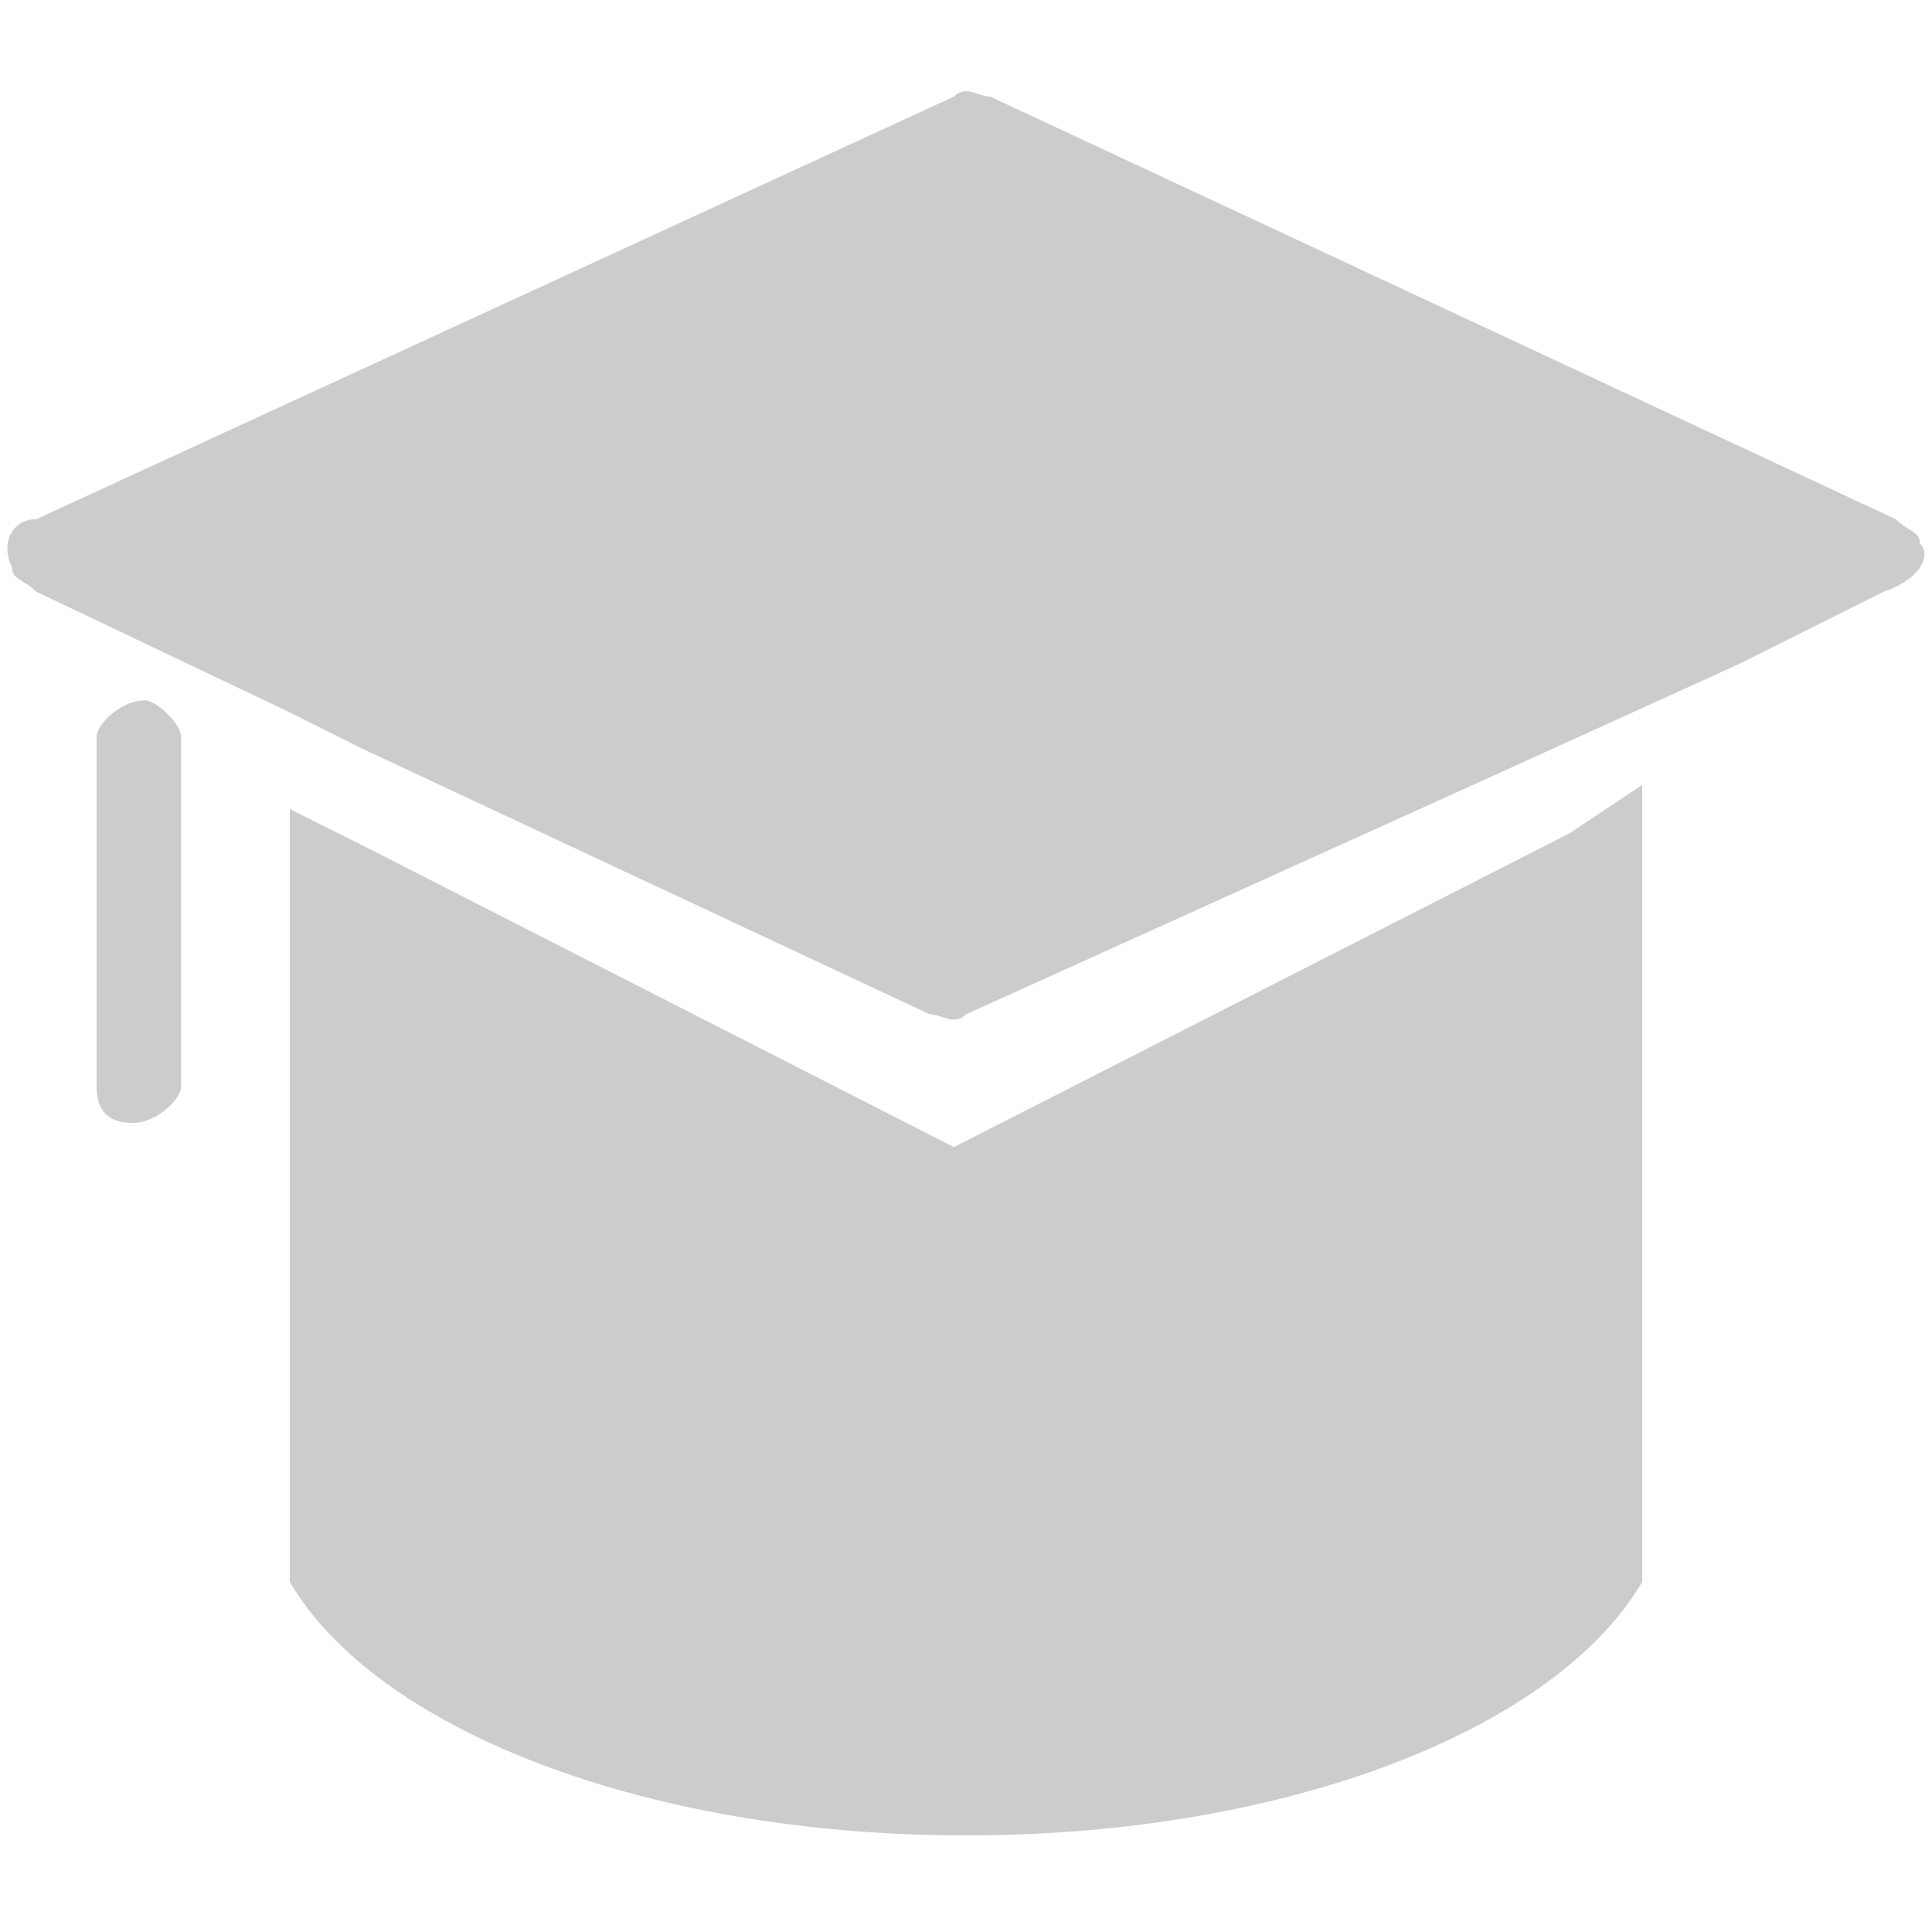
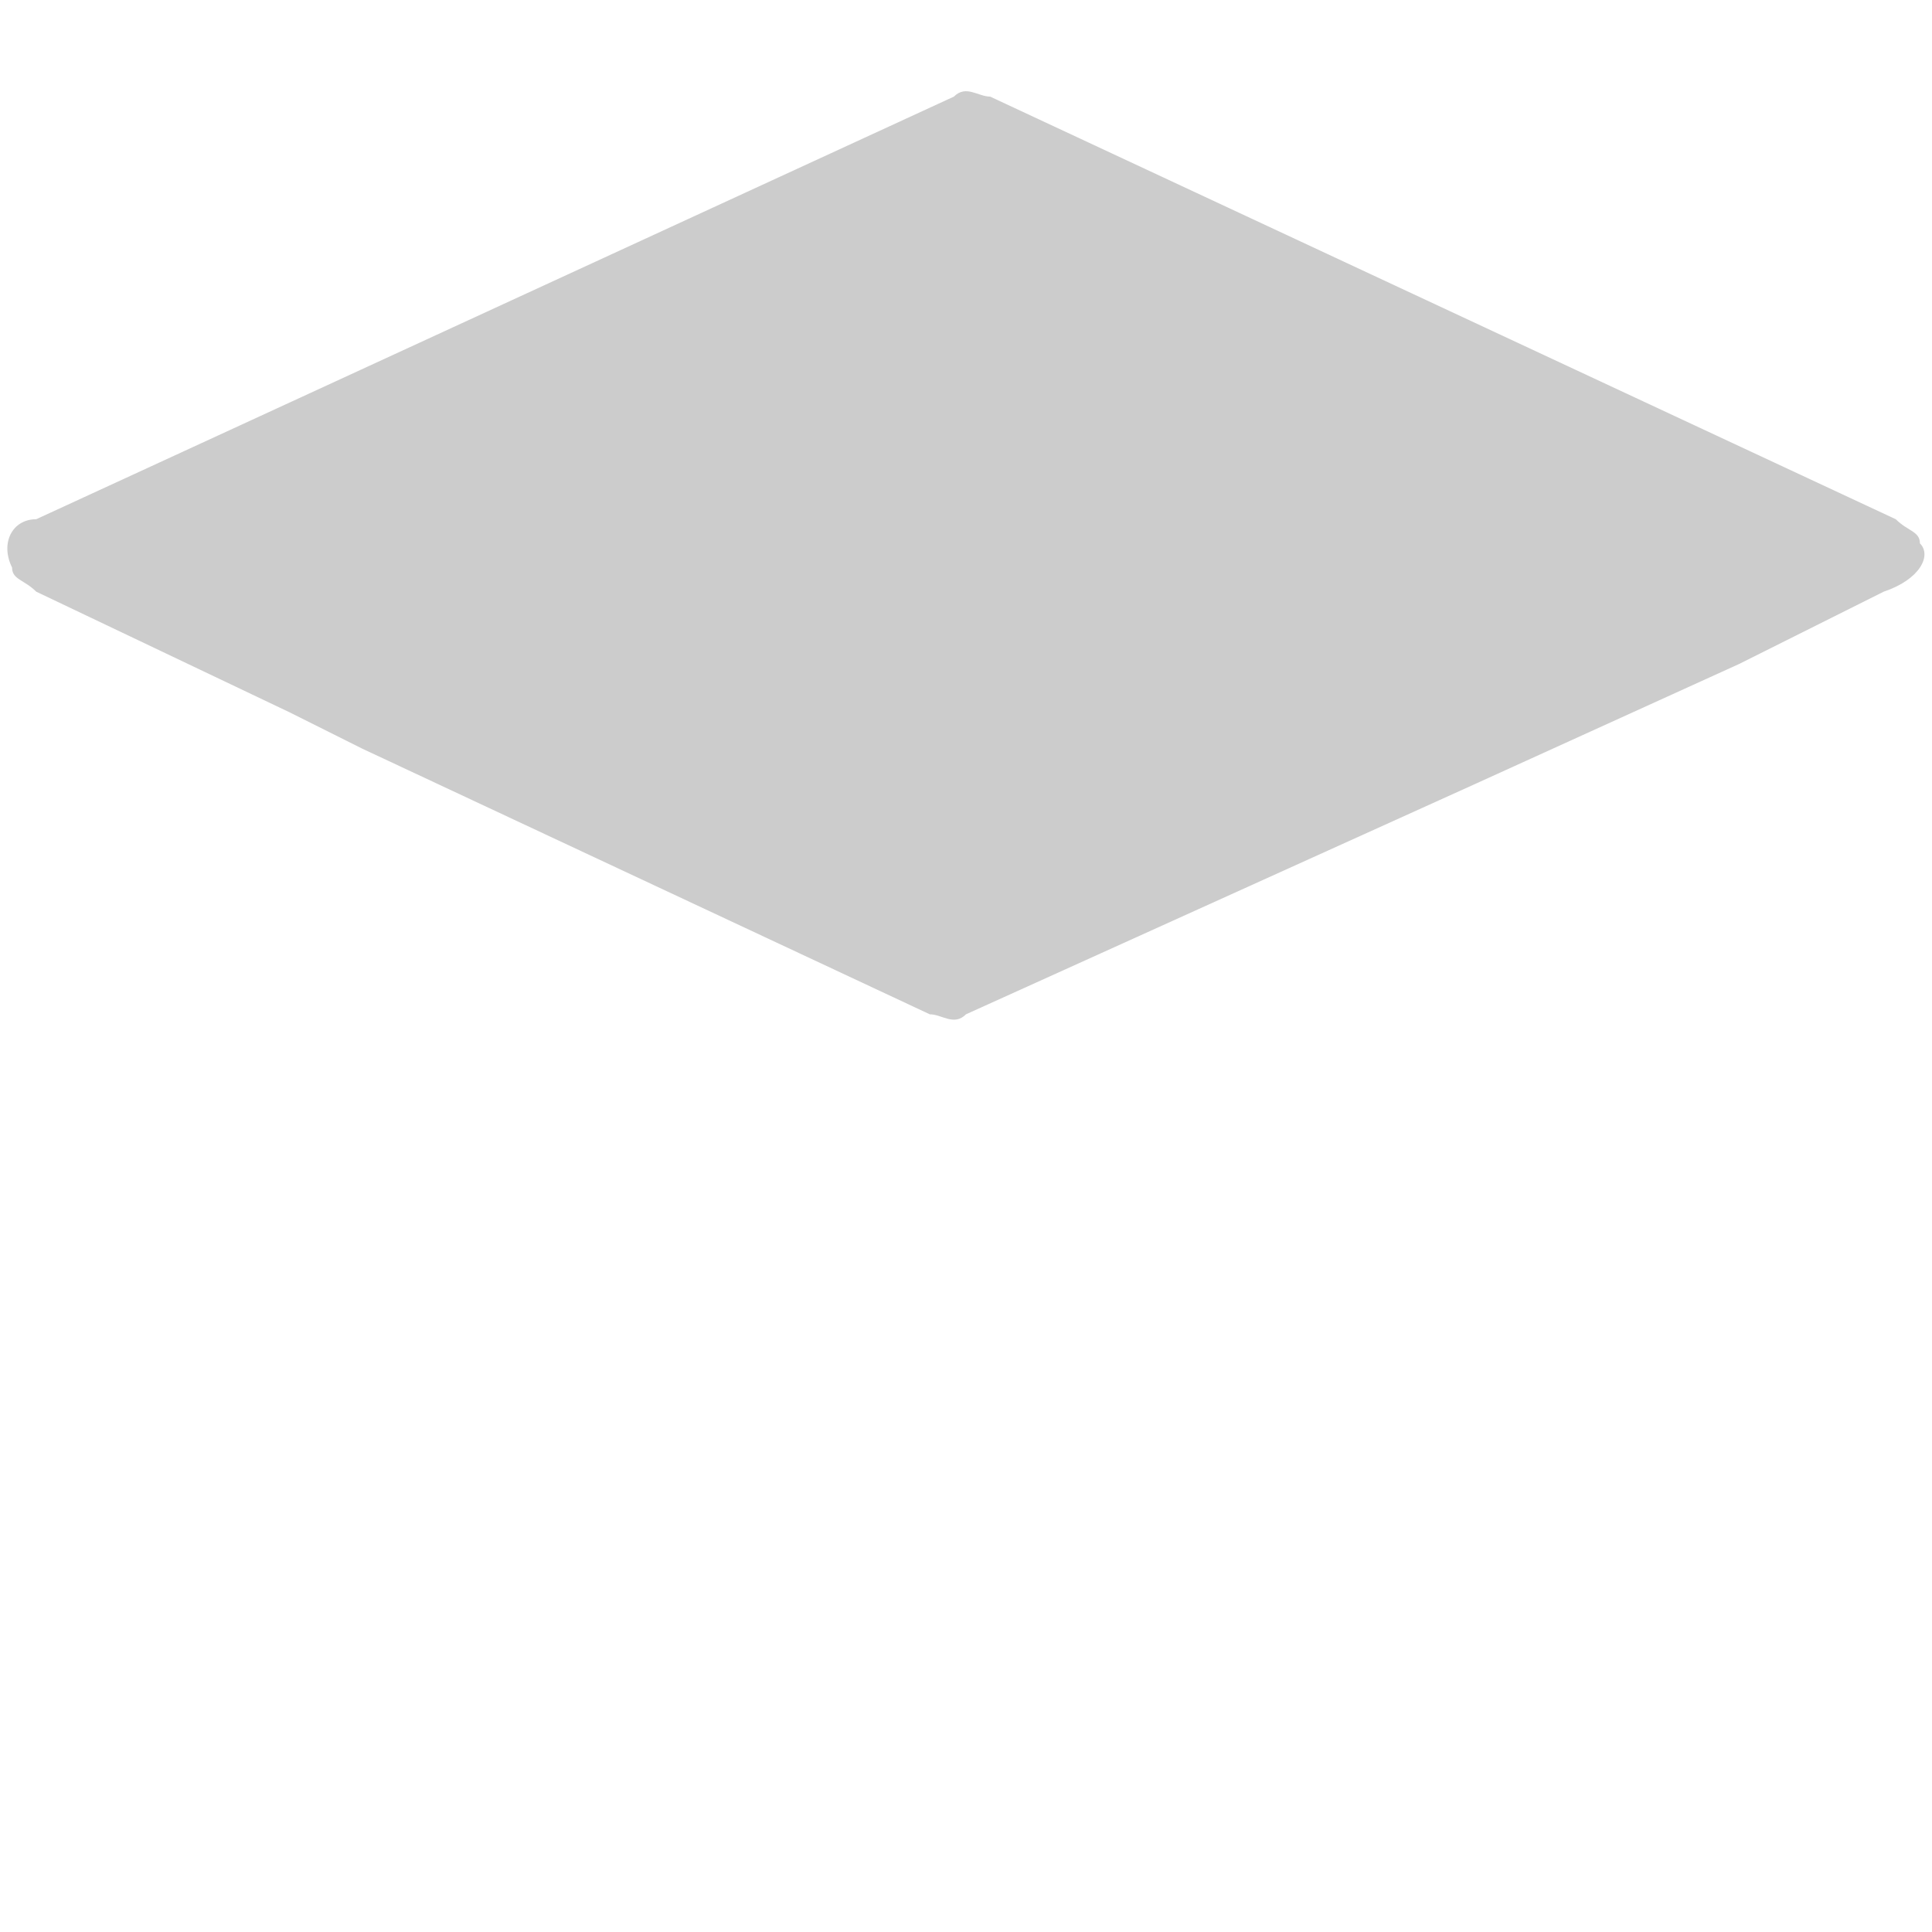
<svg xmlns="http://www.w3.org/2000/svg" t="1733301654033" class="icon" viewBox="0 0 1024 1024" version="1.1" p-id="32400" width="64" height="64">
-   <path d="M76.8 371.2c-12.8 0-25.6 12.8-25.6 19.2V576c0 12.8 6.4 19.2 19.2 19.2s25.6-12.8 25.6-19.2V390.4c0-6.4-12.8-19.2-19.2-19.2zM832 441.6L505.6 608 192 448l-38.4-19.2v409.6c44.8 76.8 185.6 134.4 358.4 134.4 172.8 0 313.6-57.6 358.4-134.4V416l-38.4 25.6z" fill="#cccccc" p-id="32401" />
  <path d="M1017.6 288c0-6.4-6.4-6.4-12.8-12.8L524.8 51.2c-6.4 0-12.8-6.4-19.2 0L19.2 275.2c-12.8 0-19.2 12.8-12.8 25.6 0 6.4 6.4 6.4 12.8 12.8l134.4 64 38.4 19.2 300.8 140.8c6.4 0 12.8 6.4 19.2 0l268.8-121.6 140.8-64 76.8-38.4c19.2-6.4 25.6-19.2 19.2-25.6z" fill="#cccccc" p-id="32402" />
</svg>